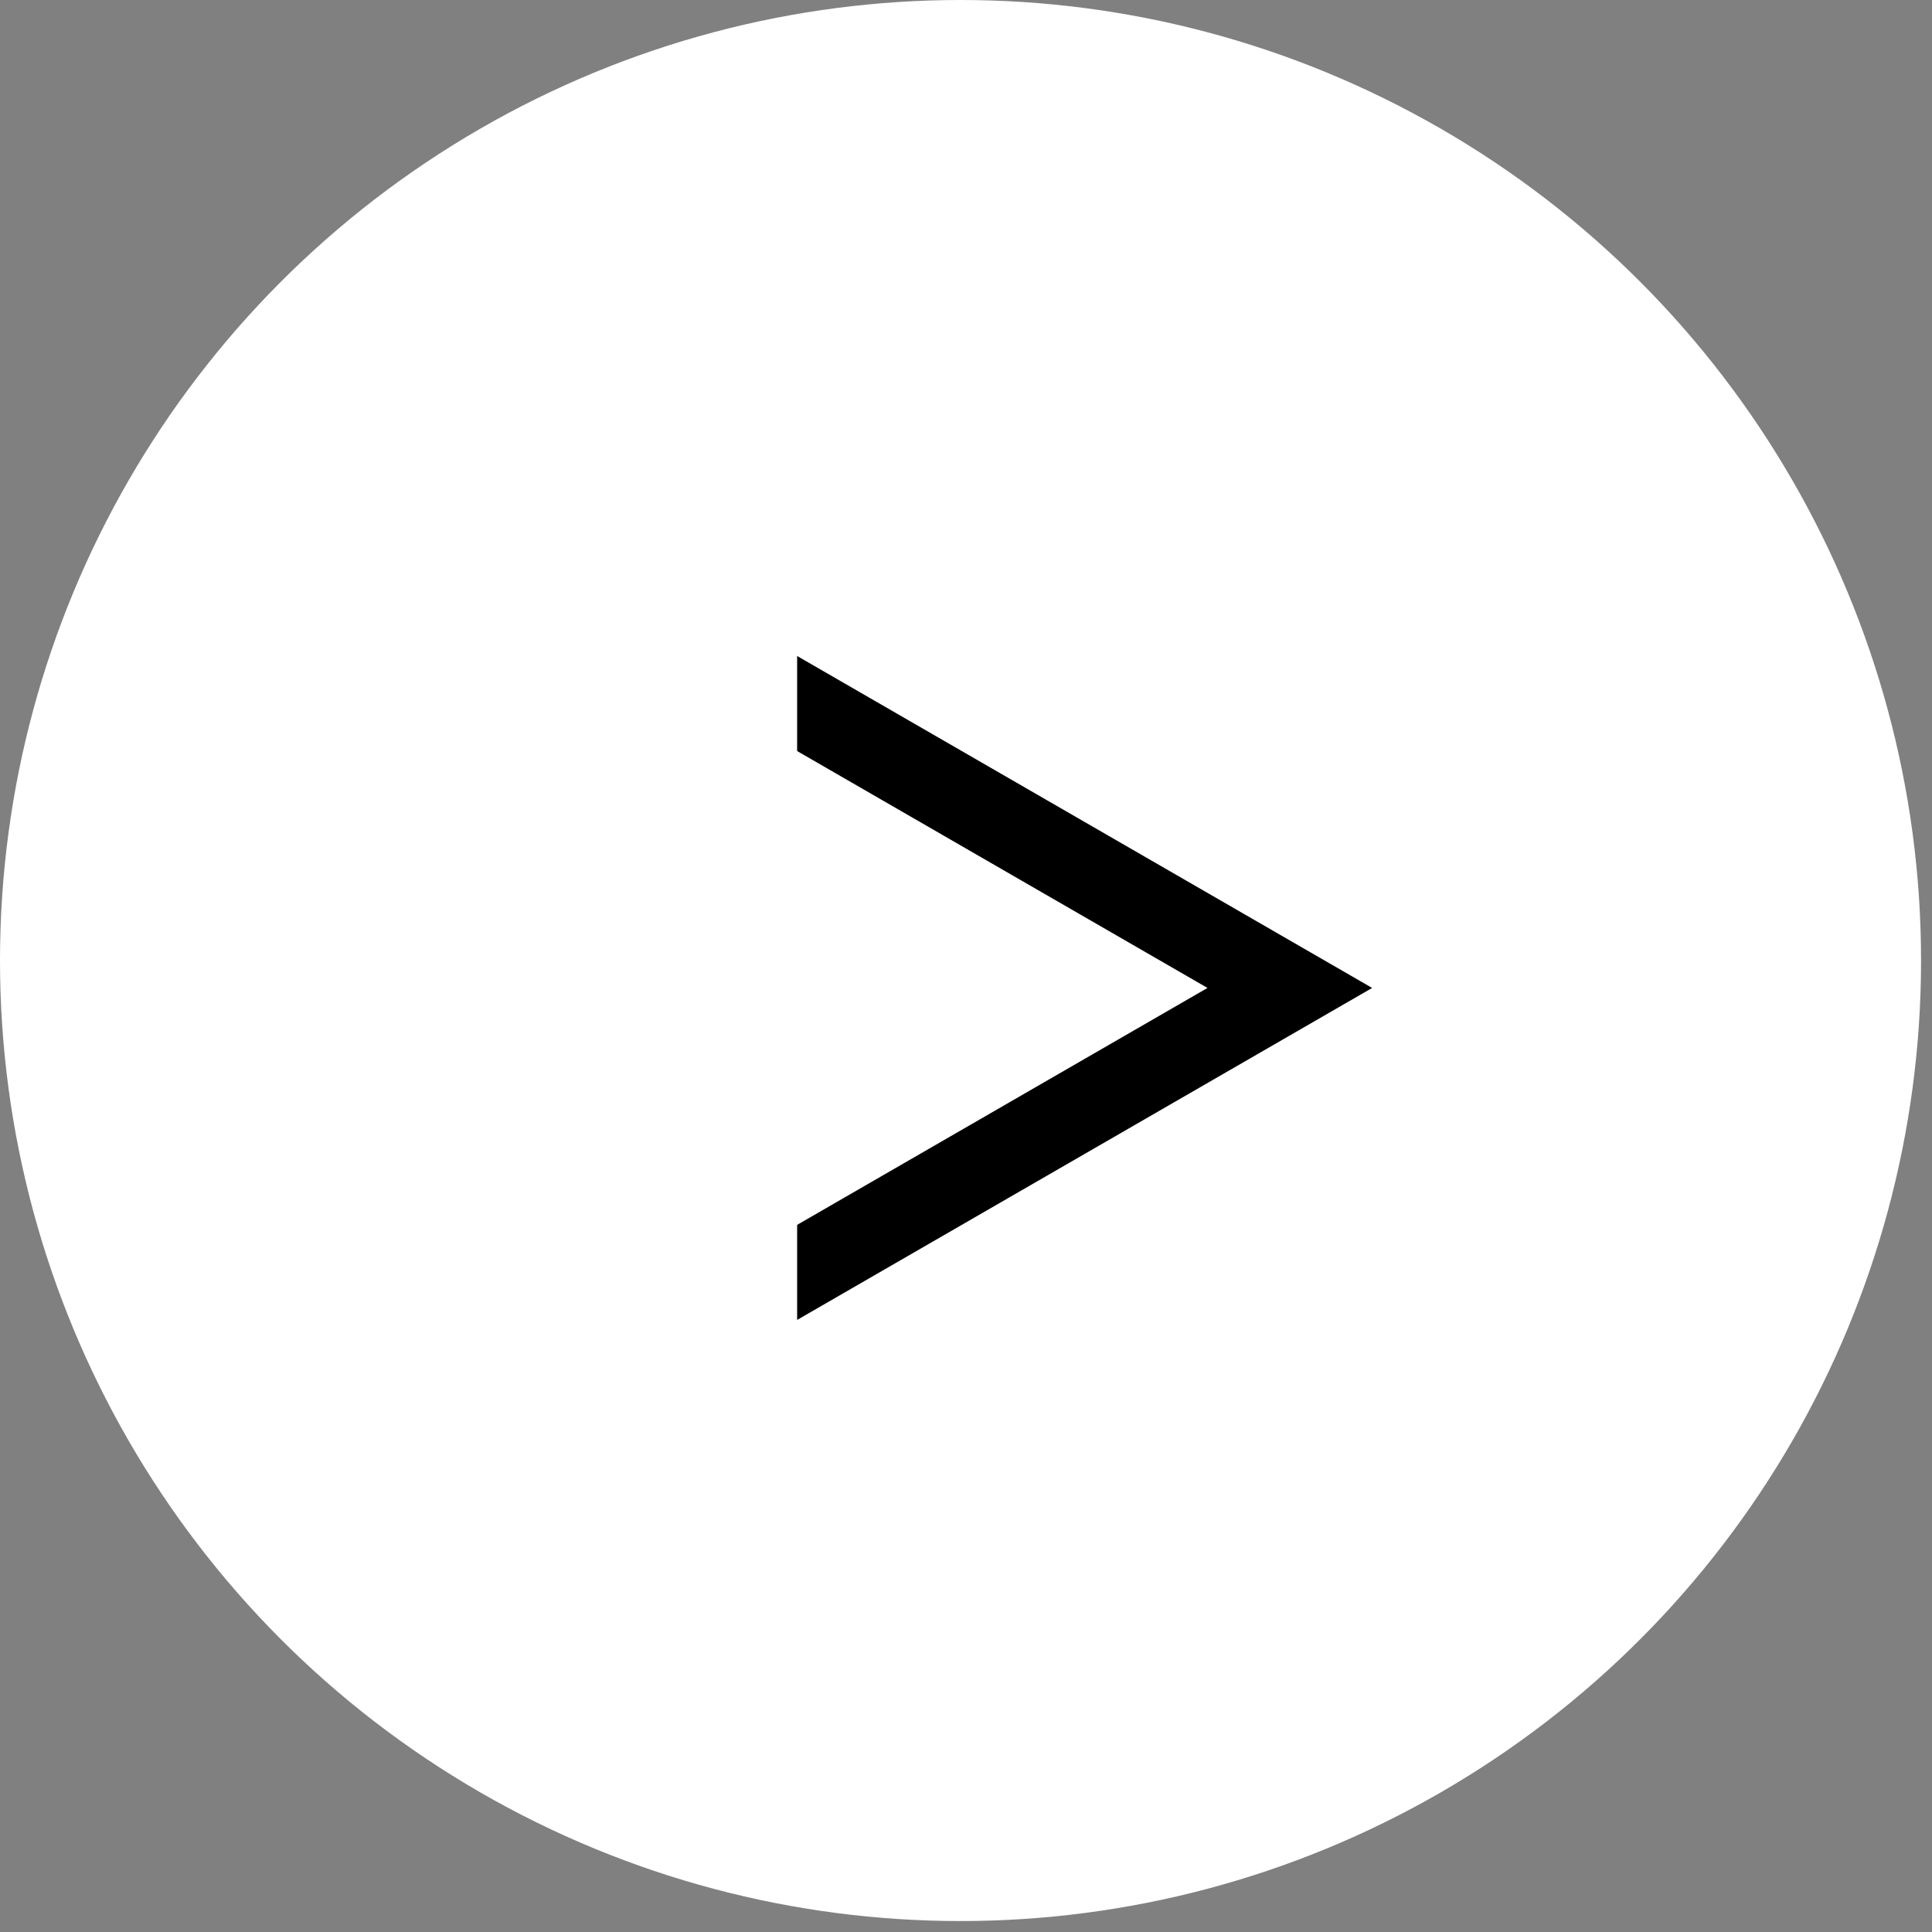
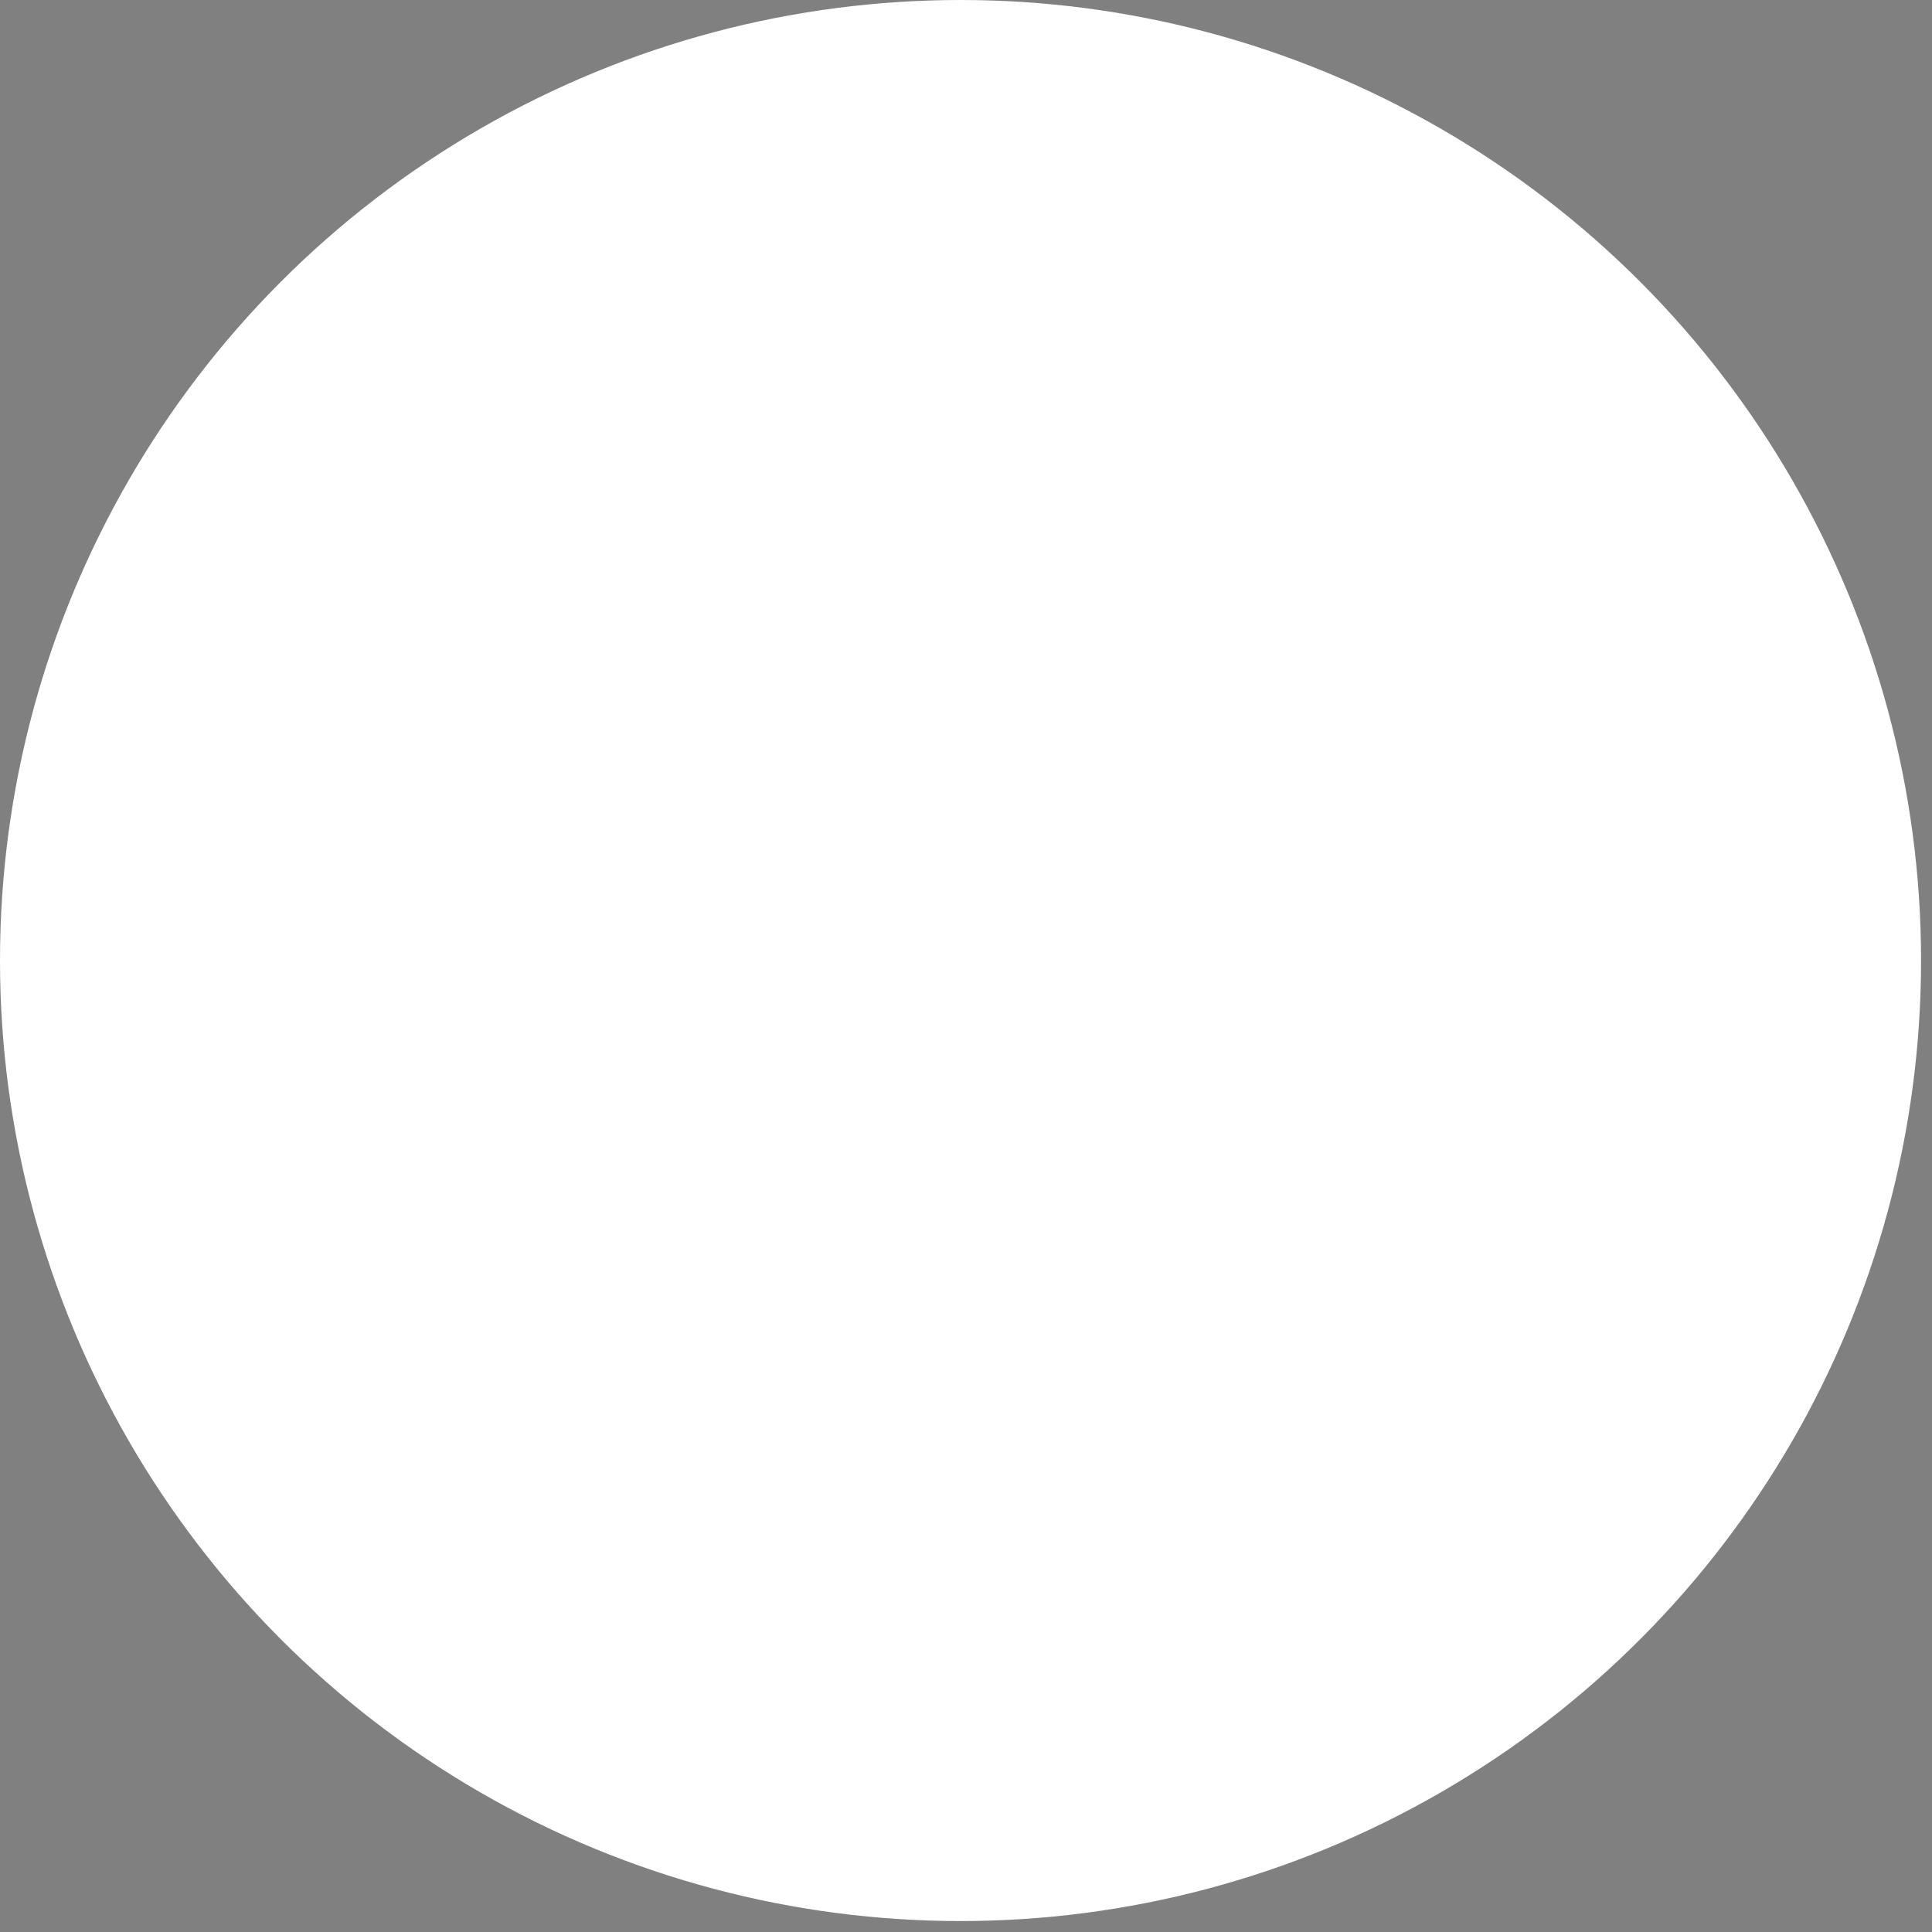
<svg xmlns="http://www.w3.org/2000/svg" width="42" height="42" viewBox="0 0 42 42" fill="none">
  <rect x="0" y="0" width="42" height="42" fill="#808080" stroke="none" />
  <circle cx="20.881" cy="20.881" r="20.881" fill="white" />
-   <path d="M29.829 21.477L17.329 14.261V28.694L29.829 21.477Z" fill="black" />
  <path d="M26.25 21.477L13.75 14.261V28.694L26.25 21.477Z" fill="white" />
</svg>